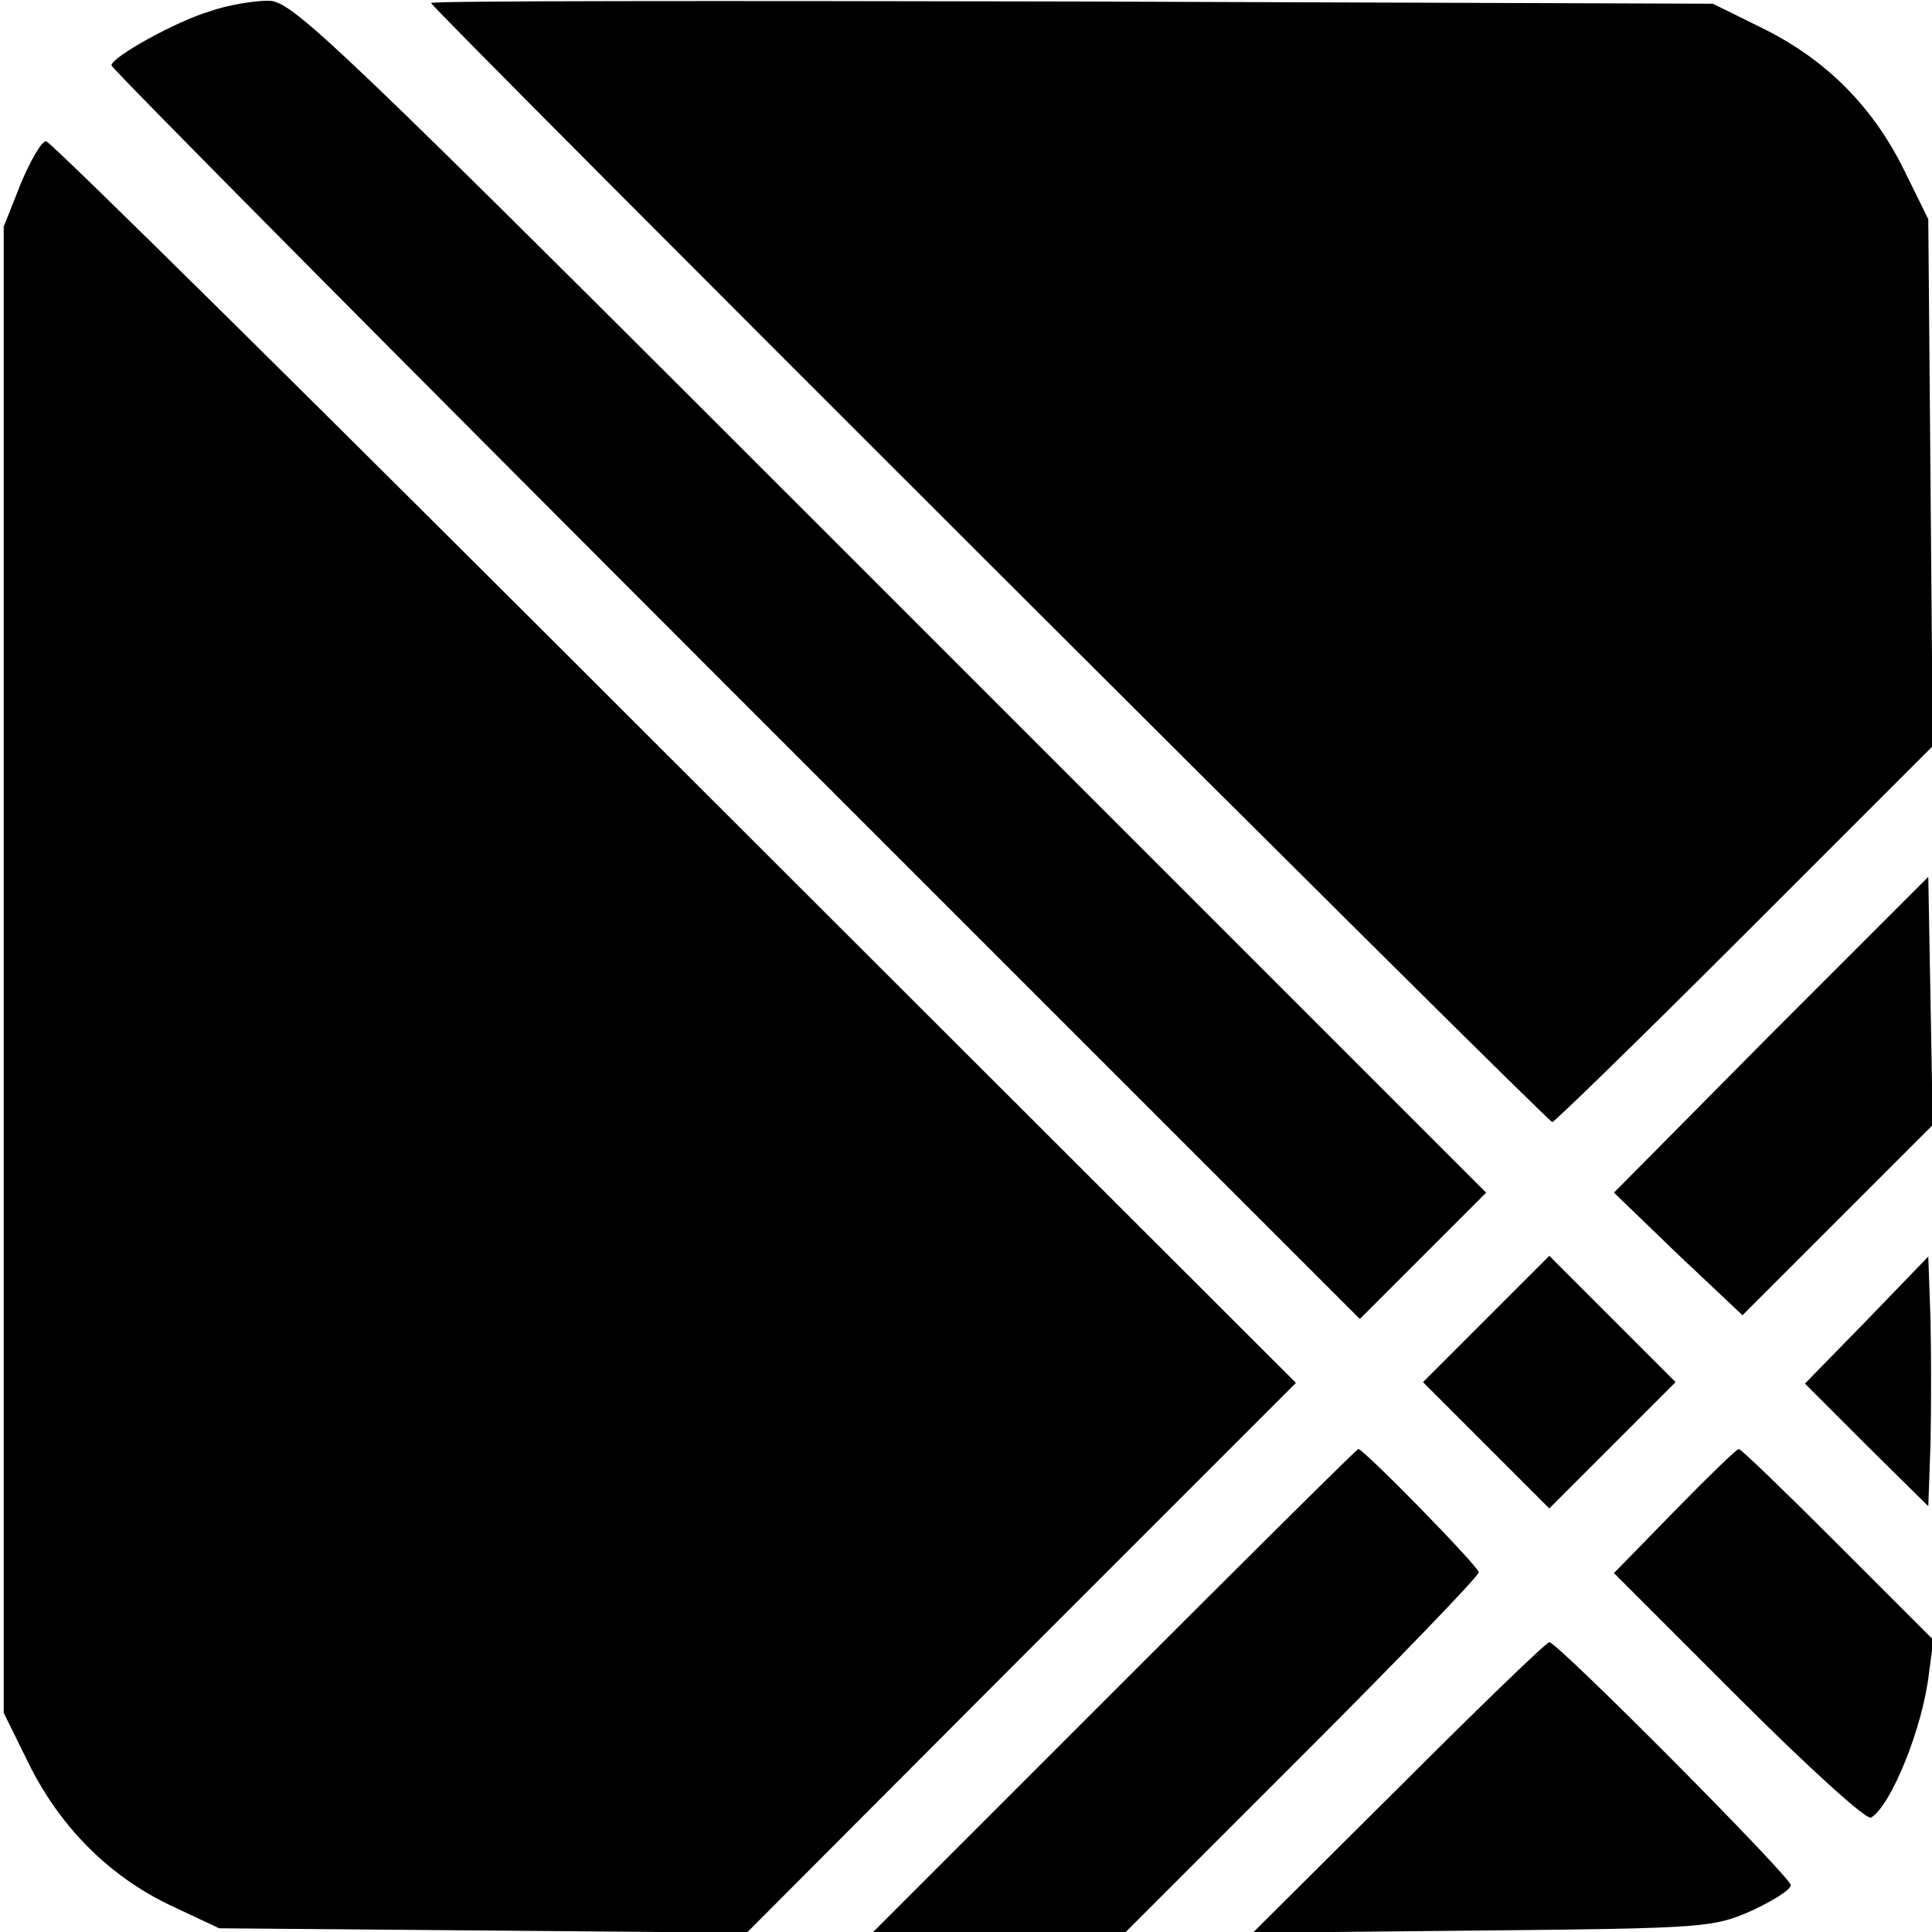
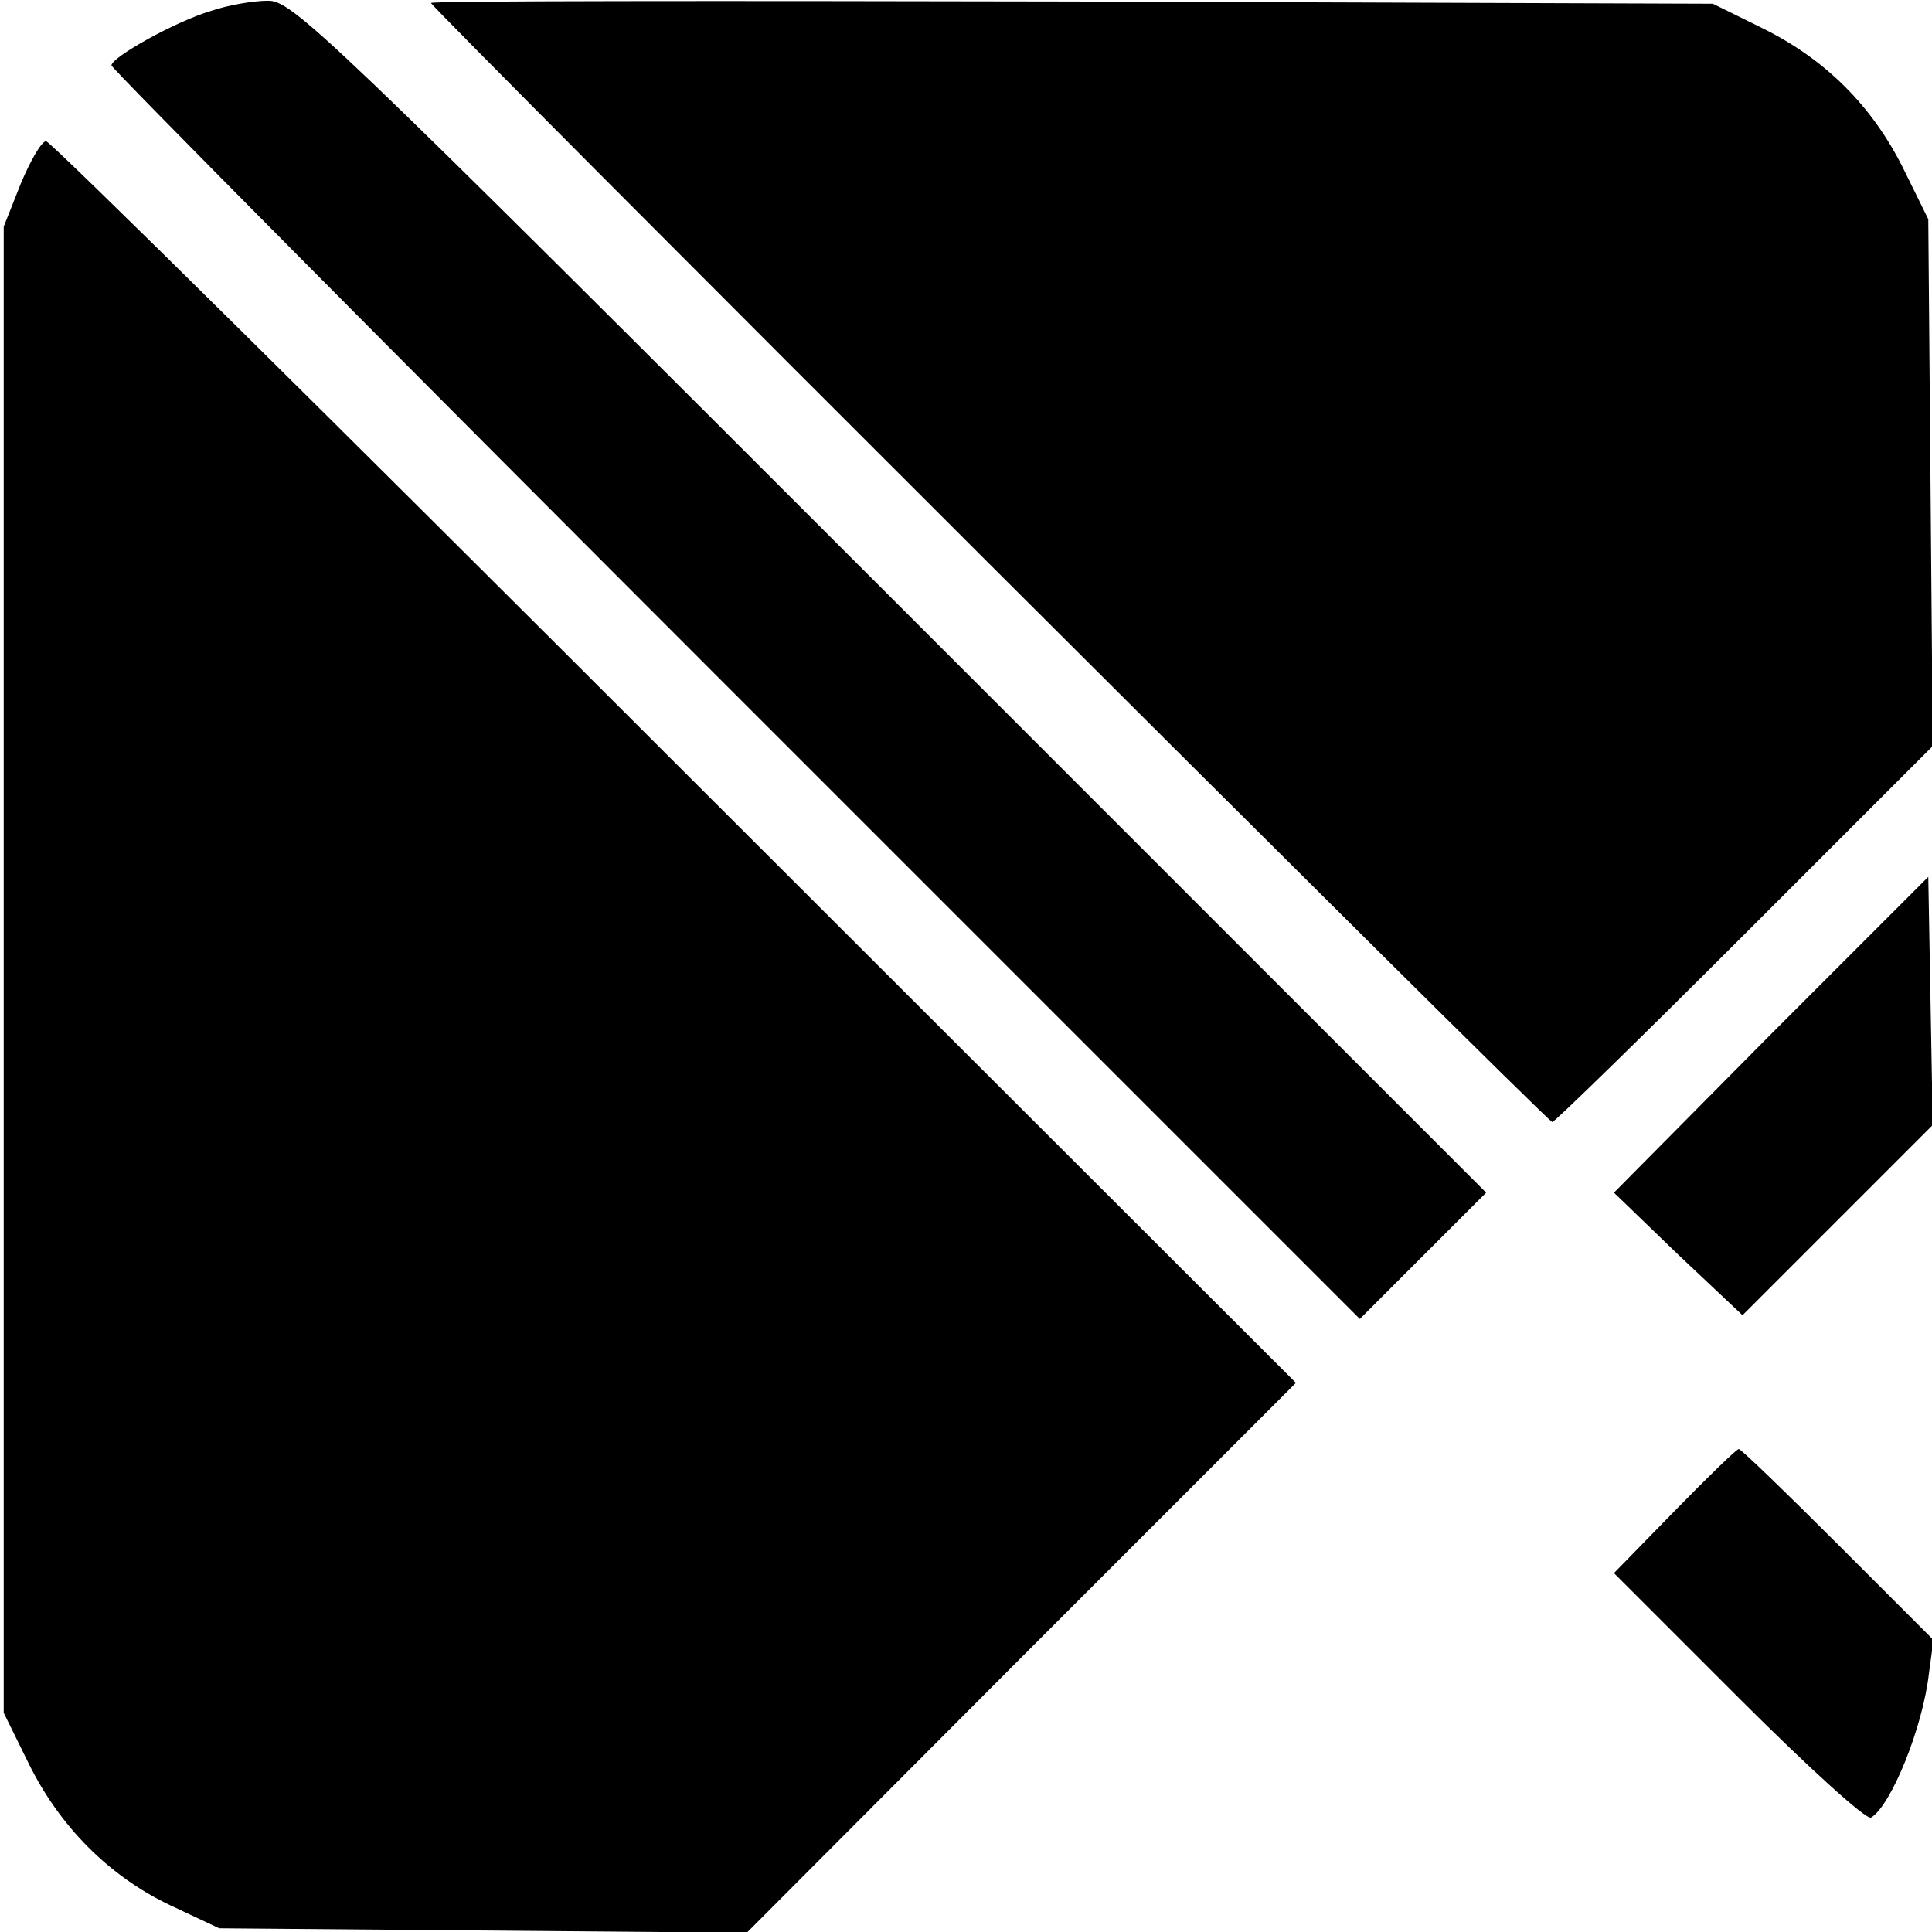
<svg xmlns="http://www.w3.org/2000/svg" version="1.0" width="260pt" height="260pt" viewBox="0 0 260 260" preserveAspectRatio="xMidYMid meet">
  <g transform="translate(0,260) scale(0.1,-0.1)" fill="#000000" stroke="none">
    <path d="M283 2585 c-47 -14 -133 -62 -133 -73 0 -4 378 -385 840 -847 l840 -840 85 85 85 85 -802 802 c-764 764 -805 803 -838 802 -19 0 -54 -6 -77 -14z" />
    <path d="M580 2596 c0 -6 1502 -1506 1509 -1506 3 0 120 114 259 253 l253 253 -3 355 -3 354 -33 67 c-42 85 -105 148 -190 190 l-67 33 -862 3 c-475 1 -863 1 -863 -2z" />
    <path d="M28 2353 l-23 -58 0 -1000 0 -1000 33 -67 c42 -86 109 -153 191 -192 l66 -31 355 -3 355 -3 369 370 370 370 -836 835 c-460 460 -840 836 -846 836 -6 0 -21 -26 -34 -57z" />
    <path d="M2383 1208 l-211 -213 86 -83 87 -82 128 128 128 128 -3 167 -3 167 -212 -212z" />
-     <path d="M2000 825 l-85 -85 85 -85 85 -85 85 85 85 85 -85 85 -85 85 -85 -85z" />
-     <path d="M2512 823 l-83 -85 83 -83 83 -82 3 84 c1 45 1 121 0 167 l-3 85 -83 -86z" />
-     <path d="M1500 325 l-325 -325 170 0 170 0 237 237 c131 131 238 242 238 247 0 8 -155 166 -162 166 -2 0 -149 -146 -328 -325z" />
-     <path d="M2253 566 l-81 -83 168 -168 c92 -92 172 -165 178 -161 27 16 70 122 78 195 l6 44 -129 129 c-70 70 -130 128 -133 128 -3 0 -42 -38 -87 -84z" />
-     <path d="M1882 194 l-196 -195 309 3 c301 3 311 4 363 27 28 13 52 28 52 34 0 11 -314 327 -325 327 -4 0 -95 -88 -203 -196z" />
+     <path d="M2253 566 l-81 -83 168 -168 c92 -92 172 -165 178 -161 27 16 70 122 78 195 l6 44 -129 129 c-70 70 -130 128 -133 128 -3 0 -42 -38 -87 -84" />
  </g>
</svg>